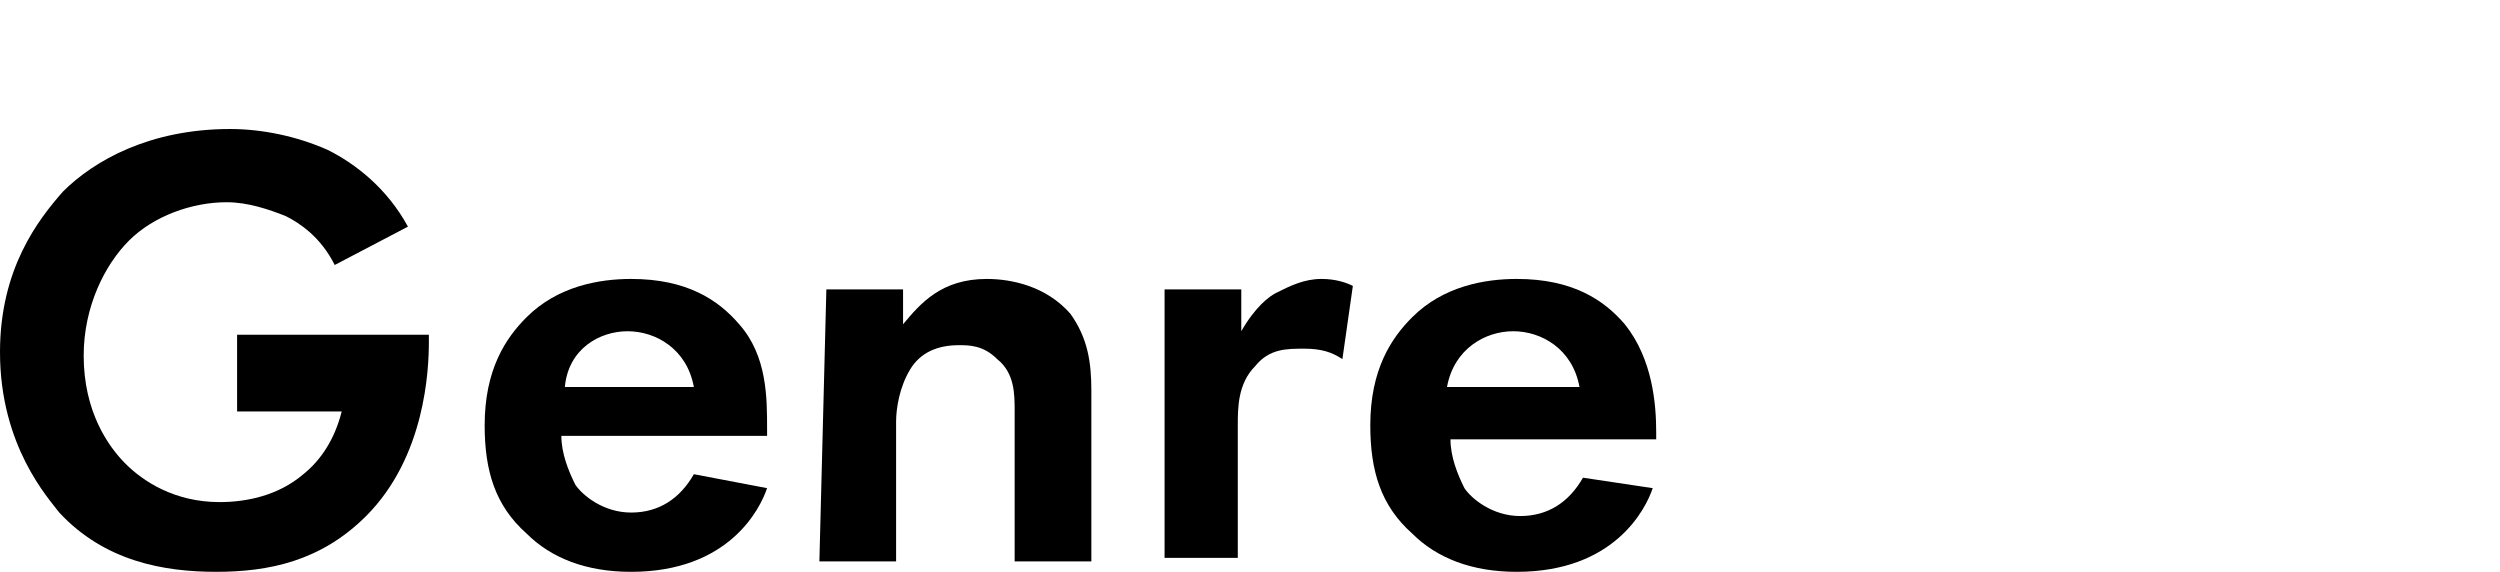
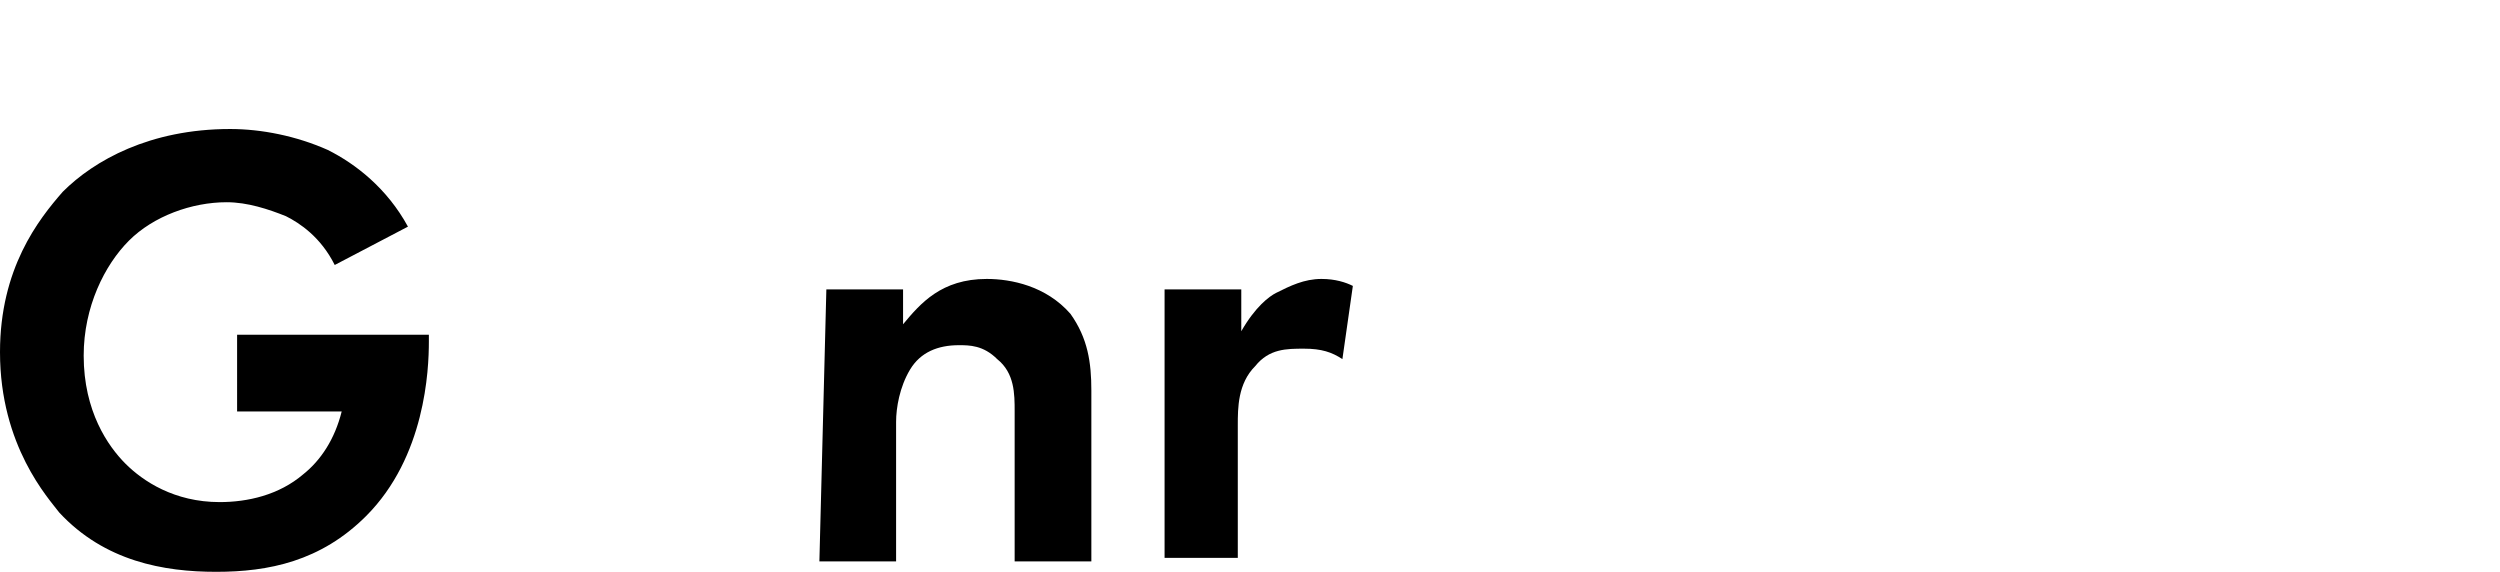
<svg xmlns="http://www.w3.org/2000/svg" version="1.1" id="レイヤー_1" x="0px" y="0px" viewBox="0 0 71.7 16.4" style="enable-background:new 0 0 71.7 16.4;" xml:space="preserve">
  <g>
    <path d="M6.8,9.6h5.5v0.2c0,0.8-0.1,3.3-1.8,5c-1.3,1.3-2.8,1.6-4.3,1.6S3,16.1,1.7,14.7C1.4,14.3,0,12.8,0,10.1   c0-2.4,1.1-3.8,1.8-4.6c0.9-0.9,2.5-1.8,4.8-1.8c0.9,0,1.9,0.2,2.8,0.6c0.8,0.4,1.7,1.1,2.3,2.2L9.6,7.6c-0.4-0.8-1-1.2-1.4-1.4   C7.7,6,7.1,5.8,6.5,5.8c-1,0-2.1,0.4-2.8,1.1s-1.3,1.9-1.3,3.3c0,1.6,0.7,2.6,1.2,3.1s1.4,1.1,2.7,1.1c0.8,0,1.7-0.2,2.4-0.8   c0.5-0.4,0.9-1,1.1-1.8h-3V9.6z" />
-     <path d="M22,14c-0.2,0.6-1.1,2.4-3.9,2.4c-1.3,0-2.3-0.4-3-1.1c-0.9-0.8-1.2-1.8-1.2-3.1c0-1.6,0.6-2.5,1.2-3.1   C16,8.2,17.2,8,18.1,8c1.6,0,2.5,0.6,3.1,1.3c0.8,0.9,0.8,2.1,0.8,3v0.2h-5.9c0,0.5,0.2,1,0.4,1.4c0.2,0.3,0.8,0.8,1.6,0.8   c0.8,0,1.4-0.4,1.8-1.1L22,14z M19.9,11.1C19.7,10,18.8,9.5,18,9.5s-1.7,0.5-1.8,1.6H19.9z" />
    <path d="M23.7,8.3h2.2v1C26.4,8.7,27,8,28.3,8C29,8,30,8.2,30.7,9c0.5,0.7,0.6,1.4,0.6,2.2v4.9h-2.2v-4.3c0-0.5,0-1.1-0.5-1.5   c-0.4-0.4-0.8-0.4-1.1-0.4c-0.6,0-1.1,0.2-1.4,0.7s-0.4,1.1-0.4,1.5v4h-2.2L23.7,8.3L23.7,8.3z" />
    <path d="M33.4,8.3h2.2v1.2c0.4-0.7,0.8-1,1-1.1C37,8.2,37.4,8,37.9,8c0.4,0,0.7,0.1,0.9,0.2l-0.3,2.1c-0.3-0.2-0.6-0.3-1.1-0.3   s-1,0-1.4,0.5c-0.5,0.5-0.5,1.2-0.5,1.7V16h-2.1V8.3z" />
-     <path d="M47.4,14c-0.2,0.6-1.1,2.4-3.9,2.4c-1.3,0-2.3-0.4-3-1.1c-0.9-0.8-1.2-1.8-1.2-3.1c0-1.6,0.6-2.5,1.2-3.1   c0.9-0.9,2.1-1.1,3-1.1c1.6,0,2.5,0.6,3.1,1.3c0.8,1,0.9,2.3,0.9,3.1v0.2h-5.9c0,0.5,0.2,1,0.4,1.4c0.2,0.3,0.8,0.8,1.6,0.8   s1.4-0.4,1.8-1.1L47.4,14z M45.3,11.1c-0.2-1.1-1.1-1.6-1.9-1.6c-0.8,0-1.7,0.5-1.9,1.6H45.3z" />
  </g>
</svg>